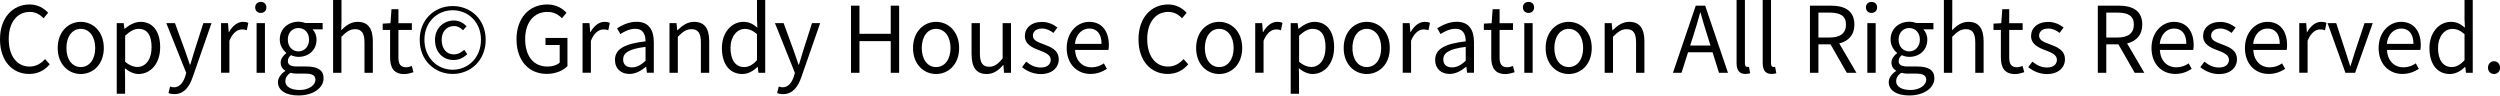
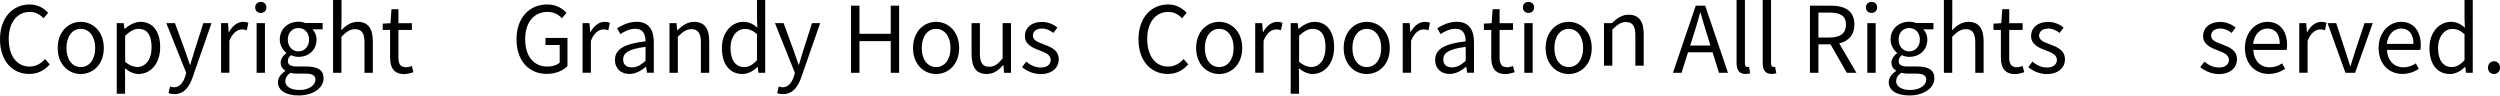
<svg xmlns="http://www.w3.org/2000/svg" id="_レイヤー_2" viewBox="0 0 392.54 15.02">
  <g id="_レイヤー_1-2">
    <path d="m0,6.17C0,2.77,2,.7,4.67.7c1.28,0,2.28.63,2.89,1.31l-.72.86c-.55-.59-1.25-1-2.15-1-2,0-3.32,1.64-3.32,4.26s1.26,4.32,3.27,4.32c1,0,1.77-.45,2.44-1.18l.73.83c-.83.96-1.87,1.51-3.23,1.51C1.97,11.62,0,9.59,0,6.17Z" />
    <path d="m9.06,7.54c0-2.6,1.71-4.11,3.62-4.11s3.62,1.51,3.62,4.11-1.71,4.08-3.62,4.08-3.62-1.49-3.62-4.08Zm5.89,0c0-1.79-.92-3.01-2.27-3.01s-2.25,1.22-2.25,3.01.9,2.99,2.25,2.99,2.27-1.19,2.27-2.99Z" />
    <path d="m18.34,3.63h1.08l.11.89h.04c.7-.57,1.58-1.09,2.48-1.09,2.01,0,3.1,1.58,3.1,3.98,0,2.67-1.59,4.21-3.39,4.21-.7,0-1.45-.33-2.15-.9l.03,1.36v2.64h-1.31V3.63Zm5.46,3.79c0-1.72-.57-2.89-2.05-2.89-.66,0-1.34.37-2.1,1.08v4.09c.7.6,1.39.82,1.91.82,1.29,0,2.24-1.16,2.24-3.1Z" />
    <path d="m26.45,14.63l.26-1.05c.16.06.39.13.59.13.89,0,1.45-.72,1.77-1.68l.17-.59-3.13-7.81h1.36l1.59,4.34c.23.67.5,1.48.75,2.18h.07c.22-.7.45-1.49.66-2.18l1.39-4.34h1.28l-2.94,8.44c-.53,1.54-1.35,2.71-2.9,2.71-.37,0-.67-.06-.92-.16Z" />
    <path d="m34.72,3.63h1.08l.11,1.42h.04c.55-.99,1.34-1.62,2.21-1.62.34,0,.59.04.83.17l-.24,1.15c-.26-.1-.45-.13-.76-.13-.65,0-1.45.46-1.97,1.79v5.01h-1.31V3.63Z" />
    <path d="m40.07,1.15c0-.5.36-.85.88-.85s.88.34.88.85c0,.53-.36.88-.88.88s-.88-.34-.88-.88Zm.22,2.48h1.31v7.8h-1.31V3.63Z" />
    <path d="m43.64,12.92c0-.66.42-1.29,1.15-1.77v-.06c-.42-.24-.72-.66-.72-1.28s.47-1.16.88-1.45v-.06c-.52-.42-1.02-1.16-1.02-2.1,0-1.71,1.35-2.79,2.93-2.79.43,0,.82.1,1.09.2h2.71v1h-1.59c.37.36.63.93.63,1.61,0,1.67-1.26,2.71-2.84,2.71-.39,0-.82-.1-1.16-.27-.29.24-.5.5-.5.93,0,.5.32.85,1.36.85h1.52c1.81,0,2.73.57,2.73,1.85,0,1.45-1.54,2.7-3.95,2.7-1.91,0-3.22-.75-3.22-2.1Zm5.89-.4c0-.72-.56-.96-1.59-.96h-1.35c-.29,0-.66-.04-1-.13-.56.4-.79.86-.79,1.32,0,.83.85,1.38,2.25,1.38,1.49,0,2.48-.79,2.48-1.61Zm-1-6.3c0-1.13-.75-1.82-1.67-1.82s-1.67.68-1.67,1.82.76,1.85,1.67,1.85,1.67-.72,1.67-1.85Z" />
    <path d="m52.31,0h1.31v3.13l-.04,1.61c.72-.72,1.52-1.31,2.58-1.31,1.64,0,2.38,1.06,2.38,3.06v4.94h-1.31v-4.77c0-1.46-.45-2.08-1.48-2.08-.8,0-1.35.4-2.14,1.19v5.66h-1.31V0Z" />
    <path d="m61.25,9.02v-4.32h-1.16v-.99l1.22-.07.16-2.2h1.09v2.2h2.11v1.06h-2.11v4.35c0,.96.3,1.51,1.21,1.51.27,0,.63-.1.89-.2l.26.98c-.44.14-.96.29-1.44.29-1.67,0-2.23-1.05-2.23-2.6Z" />
-     <path d="m65.9,6.25c0-3.26,2.4-5.3,5.18-5.3s5.18,2.04,5.18,5.3-2.4,5.36-5.18,5.36-5.18-2.08-5.18-5.36Zm9.62,0c0-2.8-2.02-4.64-4.44-4.64s-4.44,1.84-4.44,4.64,2.02,4.7,4.44,4.7,4.44-1.9,4.44-4.7Zm-7.22,0c0-1.87,1.41-3.03,2.96-3.03.9,0,1.49.39,2,.9l-.55.63c-.45-.42-.83-.66-1.41-.66-1.18,0-1.95.89-1.95,2.15,0,1.41.75,2.3,1.91,2.3.69,0,1.16-.32,1.64-.72l.47.69c-.57.52-1.21.91-2.17.91-1.61,0-2.9-1.19-2.9-3.17Z" />
    <path d="m81.1,6.17c0-3.4,2.04-5.47,4.82-5.47,1.46,0,2.43.66,3.03,1.31l-.72.86c-.53-.56-1.21-1-2.28-1-2.11,0-3.49,1.64-3.49,4.26s1.25,4.32,3.52,4.32c.75,0,1.48-.23,1.9-.62v-2.76h-2.23v-1.11h3.45v4.42c-.67.7-1.84,1.22-3.26,1.22-2.76,0-4.74-2.02-4.74-5.44Z" />
    <path d="m91.48,3.63h1.08l.11,1.42h.04c.55-.99,1.34-1.62,2.21-1.62.34,0,.59.04.83.17l-.24,1.15c-.26-.1-.45-.13-.76-.13-.65,0-1.45.46-1.97,1.79v5.01h-1.31V3.63Z" />
    <path d="m96.56,9.41c0-1.69,1.48-2.54,4.8-2.92,0-1-.33-1.97-1.61-1.97-.9,0-1.72.42-2.34.83l-.52-.91c.72-.46,1.82-1.02,3.07-1.02,1.9,0,2.7,1.28,2.7,3.2v4.8h-1.08l-.12-.93h-.04c-.75.62-1.62,1.12-2.58,1.12-1.31,0-2.28-.8-2.28-2.21Zm4.8.13v-2.18c-2.63.32-3.52.96-3.52,1.97,0,.89.6,1.25,1.38,1.25s1.38-.36,2.14-1.03Z" />
    <path d="m105.14,3.63h1.08l.11,1.12h.04c.75-.73,1.55-1.32,2.61-1.32,1.64,0,2.38,1.06,2.38,3.06v4.94h-1.31v-4.77c0-1.46-.45-2.08-1.48-2.08-.8,0-1.35.4-2.14,1.19v5.66h-1.31V3.63Z" />
    <path d="m113.35,7.54c0-2.53,1.59-4.11,3.37-4.11.92,0,1.51.34,2.2.92l-.06-1.35V0h1.29v11.43h-1.06l-.11-.92h-.04c-.62.6-1.44,1.11-2.37,1.11-1.95,0-3.22-1.48-3.22-4.08Zm5.51,1.91v-4.09c-.68-.59-1.26-.82-1.91-.82-1.26,0-2.25,1.21-2.25,2.99,0,1.88.78,3,2.15,3,.72,0,1.35-.36,2.01-1.08Z" />
    <path d="m122.02,14.63l.26-1.05c.16.06.39.13.59.13.89,0,1.45-.72,1.77-1.68l.17-.59-3.13-7.81h1.36l1.59,4.34c.23.67.5,1.48.75,2.18h.07c.22-.7.45-1.49.66-2.18l1.39-4.34h1.28l-2.94,8.44c-.53,1.54-1.35,2.71-2.9,2.71-.37,0-.67-.06-.92-.16Z" />
    <path d="m133.62.89h1.33v4.42h4.91V.89h1.32v10.54h-1.32v-4.97h-4.91v4.97h-1.33V.89Z" />
    <path d="m143.36,7.54c0-2.6,1.71-4.11,3.62-4.11s3.62,1.51,3.62,4.11-1.71,4.08-3.62,4.08-3.62-1.49-3.62-4.08Zm5.89,0c0-1.79-.92-3.01-2.27-3.01s-2.25,1.22-2.25,3.01.9,2.99,2.25,2.99,2.27-1.19,2.27-2.99Z" />
    <path d="m152.55,8.57V3.63h1.31v4.78c0,1.45.43,2.07,1.46,2.07.8,0,1.36-.39,2.11-1.32V3.63h1.31v7.8h-1.09l-.1-1.22h-.04c-.73.85-1.51,1.41-2.58,1.41-1.64,0-2.37-1.06-2.37-3.04Z" />
    <path d="m160.48,10.54l.65-.86c.67.55,1.38.92,2.31.92,1.03,0,1.54-.54,1.54-1.22,0-.8-.92-1.15-1.78-1.48-1.09-.4-2.28-.93-2.28-2.25,0-1.24,1-2.21,2.7-2.21.96,0,1.81.4,2.41.88l-.63.85c-.53-.4-1.08-.69-1.77-.69-.99,0-1.45.52-1.45,1.12,0,.75.8,1.02,1.68,1.35,1.13.43,2.38.89,2.38,2.37,0,1.26-1,2.31-2.84,2.31-1.11,0-2.17-.46-2.91-1.08Z" />
-     <path d="m167.49,7.54c0-2.53,1.71-4.11,3.52-4.11,1.98,0,3.1,1.44,3.1,3.66,0,.29-.03.56-.06.75h-5.25c.09,1.67,1.11,2.73,2.58,2.73.76,0,1.38-.23,1.95-.62l.47.86c-.69.45-1.52.8-2.58.8-2.07,0-3.73-1.51-3.73-4.08Zm5.47-.65c0-1.57-.72-2.41-1.94-2.41-1.11,0-2.08.89-2.24,2.41h4.18Z" />
    <path d="m178.76,6.17c0-3.4,2-5.47,4.67-5.47,1.28,0,2.28.63,2.89,1.31l-.72.86c-.55-.59-1.25-1-2.15-1-2,0-3.32,1.64-3.32,4.26s1.26,4.32,3.27,4.32c1,0,1.77-.45,2.44-1.18l.73.83c-.83.96-1.87,1.51-3.23,1.51-2.61,0-4.58-2.02-4.58-5.44Z" />
    <path d="m187.81,7.54c0-2.6,1.71-4.11,3.62-4.11s3.62,1.51,3.62,4.11-1.71,4.08-3.62,4.08-3.62-1.49-3.62-4.08Zm5.89,0c0-1.79-.92-3.01-2.27-3.01s-2.25,1.22-2.25,3.01.9,2.99,2.25,2.99,2.27-1.19,2.27-2.99Z" />
    <path d="m197.1,3.63h1.08l.11,1.42h.04c.55-.99,1.34-1.62,2.21-1.62.34,0,.59.04.83.17l-.24,1.15c-.26-.1-.45-.13-.76-.13-.65,0-1.45.46-1.97,1.79v5.01h-1.31V3.63Z" />
    <path d="m202.67,3.63h1.08l.11.89h.04c.7-.57,1.58-1.09,2.48-1.09,2.01,0,3.1,1.58,3.1,3.98,0,2.67-1.59,4.21-3.39,4.21-.7,0-1.45-.33-2.15-.9l.03,1.36v2.64h-1.31V3.63Zm5.46,3.79c0-1.72-.57-2.89-2.05-2.89-.66,0-1.34.37-2.1,1.08v4.09c.7.6,1.39.82,1.91.82,1.29,0,2.24-1.16,2.24-3.1Z" />
    <path d="m210.98,7.54c0-2.6,1.71-4.11,3.62-4.11s3.62,1.51,3.62,4.11-1.71,4.08-3.62,4.08-3.62-1.49-3.62-4.08Zm5.89,0c0-1.79-.92-3.01-2.27-3.01s-2.25,1.22-2.25,3.01.9,2.99,2.25,2.99,2.27-1.19,2.27-2.99Z" />
    <path d="m220.26,3.63h1.08l.11,1.42h.04c.55-.99,1.34-1.62,2.21-1.62.34,0,.59.04.83.17l-.24,1.15c-.26-.1-.45-.13-.76-.13-.65,0-1.45.46-1.97,1.79v5.01h-1.31V3.63Z" />
    <path d="m225.34,9.41c0-1.69,1.48-2.54,4.8-2.92,0-1-.33-1.97-1.61-1.97-.9,0-1.72.42-2.34.83l-.52-.91c.72-.46,1.82-1.02,3.07-1.02,1.9,0,2.7,1.28,2.7,3.2v4.8h-1.08l-.12-.93h-.04c-.75.62-1.62,1.12-2.58,1.12-1.31,0-2.28-.8-2.28-2.21Zm4.8.13v-2.18c-2.63.32-3.52.96-3.52,1.97,0,.89.6,1.25,1.38,1.25s1.38-.36,2.14-1.03Z" />
    <path d="m234.15,9.02v-4.32h-1.16v-.99l1.22-.07.16-2.2h1.09v2.2h2.11v1.06h-2.11v4.35c0,.96.3,1.51,1.21,1.51.27,0,.63-.1.89-.2l.26.98c-.44.14-.96.29-1.44.29-1.67,0-2.23-1.05-2.23-2.6Z" />
    <path d="m239.12,1.15c0-.5.36-.85.88-.85s.88.34.88.85c0,.53-.36.88-.88.88s-.88-.34-.88-.88Zm.22,2.48h1.31v7.8h-1.31V3.63Z" />
    <path d="m242.69,7.54c0-2.6,1.71-4.11,3.62-4.11s3.62,1.51,3.62,4.11-1.71,4.08-3.62,4.08-3.62-1.49-3.62-4.08Zm5.89,0c0-1.79-.92-3.01-2.27-3.01s-2.25,1.22-2.25,3.01.9,2.99,2.25,2.99,2.27-1.19,2.27-2.99Z" />
-     <path d="m251.98,3.63h1.08l.11,1.12h.04c.75-.73,1.55-1.32,2.61-1.32,1.64,0,2.38,1.06,2.38,3.06v4.94h-1.31v-4.77c0-1.46-.45-2.08-1.48-2.08-.8,0-1.35.4-2.14,1.19v5.66h-1.31V3.63Z" />
+     <path d="m251.98,3.63h1.08h.04c.75-.73,1.55-1.32,2.61-1.32,1.64,0,2.38,1.06,2.38,3.06v4.94h-1.31v-4.77c0-1.46-.45-2.08-1.48-2.08-.8,0-1.35.4-2.14,1.19v5.66h-1.31V3.63Z" />
    <path d="m266.26.89h1.48l3.58,10.54h-1.41l-1.01-3.22h-3.85l-1.02,3.22h-1.35l3.58-10.54Zm-.88,6.26h3.19l-.5-1.61c-.39-1.19-.72-2.34-1.06-3.56h-.06c-.33,1.24-.67,2.37-1.05,3.56l-.52,1.61Z" />
    <path d="m272.67,9.88V0h1.31v9.96c0,.4.17.56.37.56.07,0,.13,0,.27-.03l.19,1.01c-.19.07-.4.11-.76.11-.98,0-1.38-.63-1.38-1.74Z" />
    <path d="m276.77,9.88V0h1.31v9.96c0,.4.17.56.37.56.07,0,.13,0,.27-.03l.19,1.01c-.19.07-.4.11-.76.11-.98,0-1.38-.63-1.38-1.74Z" />
    <path d="m284.19.89h3.3c2.14,0,3.68.78,3.68,2.97,0,1.64-.95,2.61-2.38,2.96l2.7,4.61h-1.51l-2.56-4.47h-1.9v4.47h-1.33V.89Zm3.1,5c1.65,0,2.56-.66,2.56-2.03s-.9-1.88-2.56-1.88h-1.77v3.91h1.77Z" />
    <path d="m292.98,1.15c0-.5.36-.85.88-.85s.88.34.88.85c0,.53-.36.88-.88.88s-.88-.34-.88-.88Zm.22,2.48h1.31v7.8h-1.31V3.63Z" />
    <path d="m296.56,12.92c0-.66.42-1.29,1.15-1.77v-.06c-.42-.24-.72-.66-.72-1.28s.47-1.16.88-1.45v-.06c-.52-.42-1.02-1.16-1.02-2.1,0-1.71,1.35-2.79,2.93-2.79.43,0,.82.1,1.09.2h2.71v1h-1.59c.37.36.63.93.63,1.61,0,1.67-1.26,2.71-2.84,2.71-.39,0-.82-.1-1.16-.27-.29.24-.5.5-.5.93,0,.5.32.85,1.36.85h1.52c1.81,0,2.73.57,2.73,1.85,0,1.45-1.54,2.7-3.95,2.7-1.91,0-3.22-.75-3.22-2.1Zm5.89-.4c0-.72-.56-.96-1.59-.96h-1.35c-.29,0-.66-.04-1-.13-.56.4-.79.86-.79,1.32,0,.83.85,1.38,2.25,1.38,1.49,0,2.48-.79,2.48-1.61Zm-1-6.3c0-1.13-.75-1.82-1.67-1.82s-1.67.68-1.67,1.82.76,1.85,1.67,1.85,1.67-.72,1.67-1.85Z" />
    <path d="m305.23,0h1.31v3.13l-.04,1.61c.72-.72,1.52-1.31,2.58-1.31,1.64,0,2.38,1.06,2.38,3.06v4.94h-1.31v-4.77c0-1.46-.45-2.08-1.48-2.08-.8,0-1.35.4-2.14,1.19v5.66h-1.31V0Z" />
    <path d="m314.17,9.02v-4.32h-1.16v-.99l1.22-.07.16-2.2h1.09v2.2h2.11v1.06h-2.11v4.35c0,.96.3,1.51,1.21,1.51.27,0,.63-.1.89-.2l.26.98c-.44.14-.96.29-1.44.29-1.67,0-2.23-1.05-2.23-2.6Z" />
    <path d="m318.47,10.54l.65-.86c.67.55,1.38.92,2.31.92,1.03,0,1.54-.54,1.54-1.22,0-.8-.92-1.15-1.78-1.48-1.09-.4-2.28-.93-2.28-2.25,0-1.24,1-2.21,2.7-2.21.96,0,1.81.4,2.41.88l-.63.85c-.53-.4-1.08-.69-1.77-.69-.99,0-1.45.52-1.45,1.12,0,.75.8,1.02,1.68,1.35,1.13.43,2.38.89,2.38,2.37,0,1.26-1,2.31-2.84,2.31-1.11,0-2.17-.46-2.91-1.08Z" />
-     <path d="m329.39.89h3.3c2.14,0,3.68.78,3.68,2.97,0,1.64-.95,2.61-2.38,2.96l2.7,4.61h-1.51l-2.56-4.47h-1.9v4.47h-1.33V.89Zm3.1,5c1.65,0,2.56-.66,2.56-2.03s-.9-1.88-2.56-1.88h-1.77v3.91h1.77Z" />
-     <path d="m337.82,7.54c0-2.53,1.71-4.11,3.52-4.11,1.98,0,3.1,1.44,3.1,3.66,0,.29-.03.56-.06.75h-5.25c.09,1.67,1.11,2.73,2.58,2.73.76,0,1.38-.23,1.95-.62l.47.86c-.69.45-1.52.8-2.58.8-2.07,0-3.73-1.51-3.73-4.08Zm5.47-.65c0-1.57-.72-2.41-1.94-2.41-1.11,0-2.08.89-2.24,2.41h4.18Z" />
    <path d="m345.48,10.54l.65-.86c.67.55,1.38.92,2.31.92,1.03,0,1.54-.54,1.54-1.22,0-.8-.92-1.15-1.78-1.48-1.09-.4-2.28-.93-2.28-2.25,0-1.24,1-2.21,2.7-2.21.96,0,1.81.4,2.41.88l-.63.85c-.53-.4-1.08-.69-1.77-.69-.99,0-1.45.52-1.45,1.12,0,.75.8,1.02,1.68,1.35,1.13.43,2.38.89,2.38,2.37,0,1.26-1,2.31-2.84,2.31-1.11,0-2.17-.46-2.91-1.08Z" />
    <path d="m352.49,7.54c0-2.53,1.71-4.11,3.52-4.11,1.98,0,3.1,1.44,3.1,3.66,0,.29-.03.56-.06.75h-5.25c.09,1.67,1.11,2.73,2.58,2.73.76,0,1.38-.23,1.95-.62l.47.86c-.69.45-1.52.8-2.58.8-2.07,0-3.73-1.51-3.73-4.08Zm5.47-.65c0-1.57-.72-2.41-1.94-2.41-1.11,0-2.08.89-2.24,2.41h4.18Z" />
    <path d="m361.03,3.63h1.08l.11,1.42h.04c.55-.99,1.34-1.62,2.21-1.62.34,0,.59.04.83.17l-.24,1.15c-.26-.1-.45-.13-.76-.13-.65,0-1.45.46-1.97,1.79v5.01h-1.31V3.63Z" />
    <path d="m365.46,3.63h1.36l1.46,4.44c.24.76.49,1.57.73,2.3h.06c.24-.73.49-1.54.72-2.3l1.48-4.44h1.29l-2.77,7.8h-1.52l-2.81-7.8Z" />
    <path d="m373.48,7.54c0-2.53,1.71-4.11,3.52-4.11,1.98,0,3.1,1.44,3.1,3.66,0,.29-.03.56-.06.75h-5.25c.09,1.67,1.11,2.73,2.58,2.73.76,0,1.38-.23,1.95-.62l.47.86c-.69.45-1.52.8-2.58.8-2.07,0-3.73-1.51-3.73-4.08Zm5.47-.65c0-1.57-.72-2.41-1.94-2.41-1.11,0-2.08.89-2.24,2.41h4.18Z" />
    <path d="m381.46,7.54c0-2.53,1.59-4.11,3.37-4.11.92,0,1.51.34,2.2.92l-.06-1.35V0h1.29v11.43h-1.06l-.11-.92h-.04c-.62.6-1.44,1.11-2.37,1.11-1.95,0-3.22-1.48-3.22-4.08Zm5.51,1.91v-4.09c-.68-.59-1.26-.82-1.91-.82-1.26,0-2.25,1.21-2.25,2.99,0,1.88.78,3,2.15,3,.72,0,1.35-.36,2.01-1.08Z" />
    <path d="m390.65,10.63c0-.6.43-1.02.95-1.02s.95.42.95,1.02-.43.99-.95.99-.95-.4-.95-.99Z" />
  </g>
</svg>